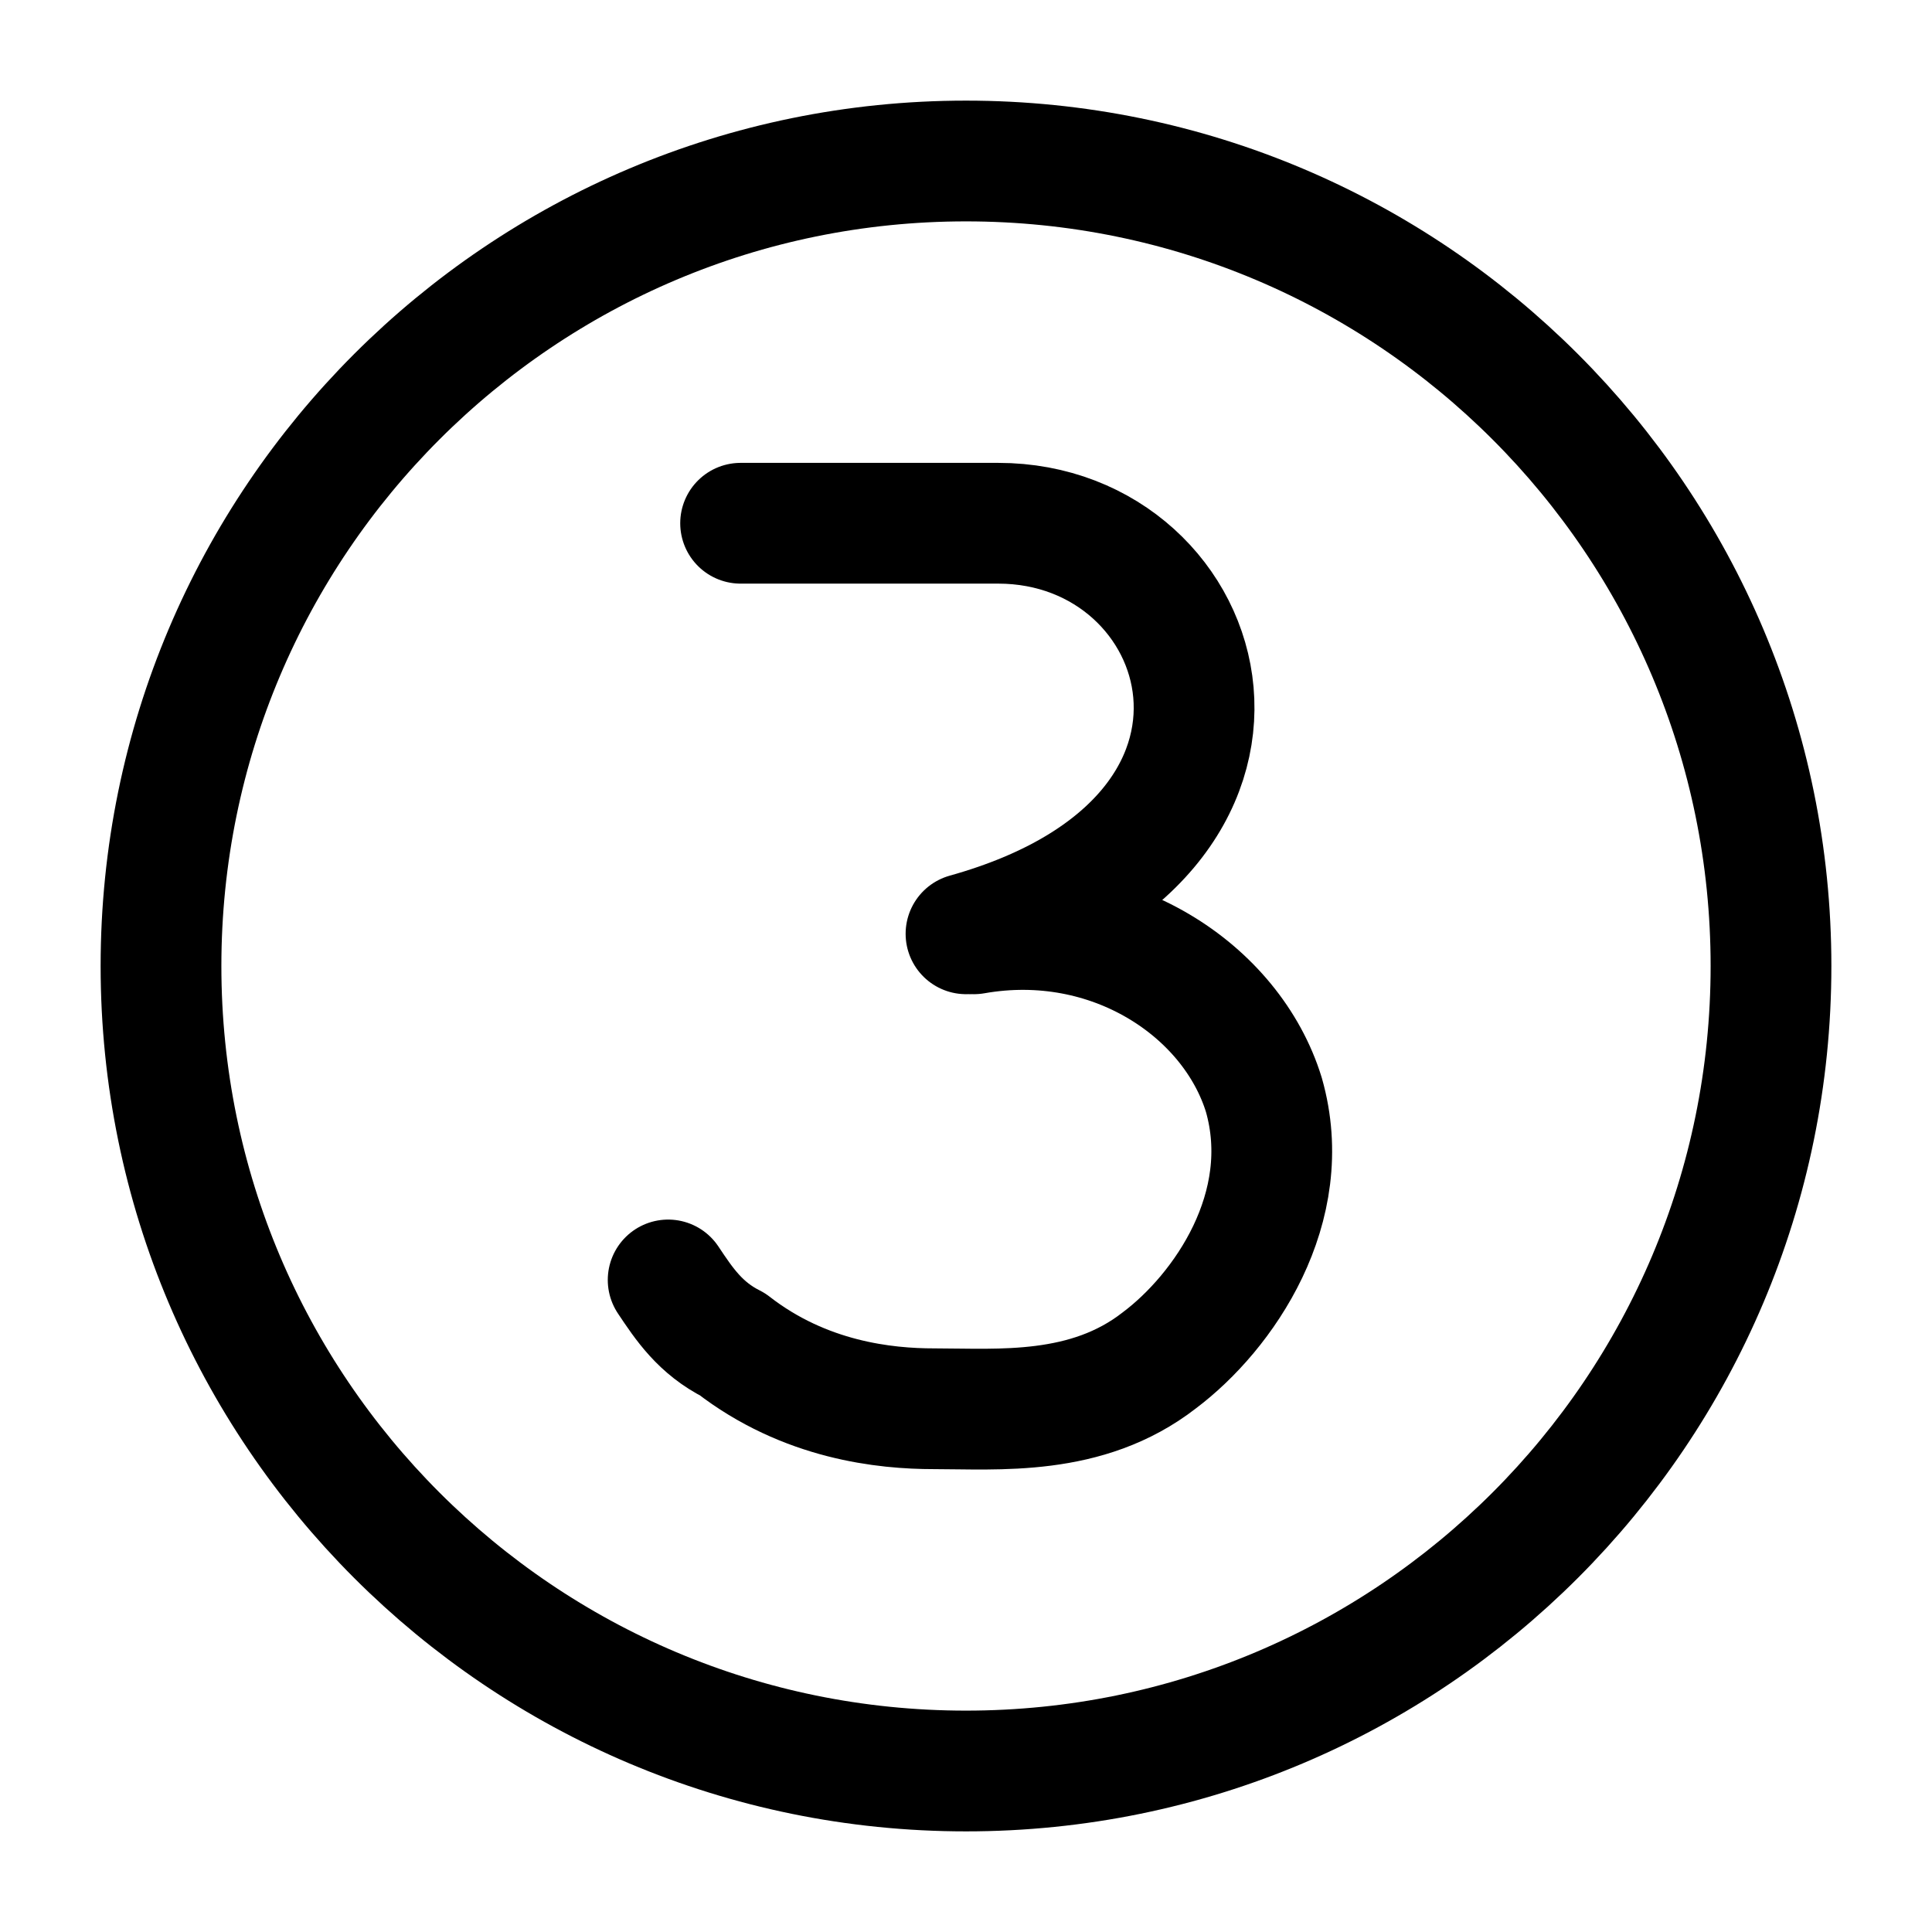
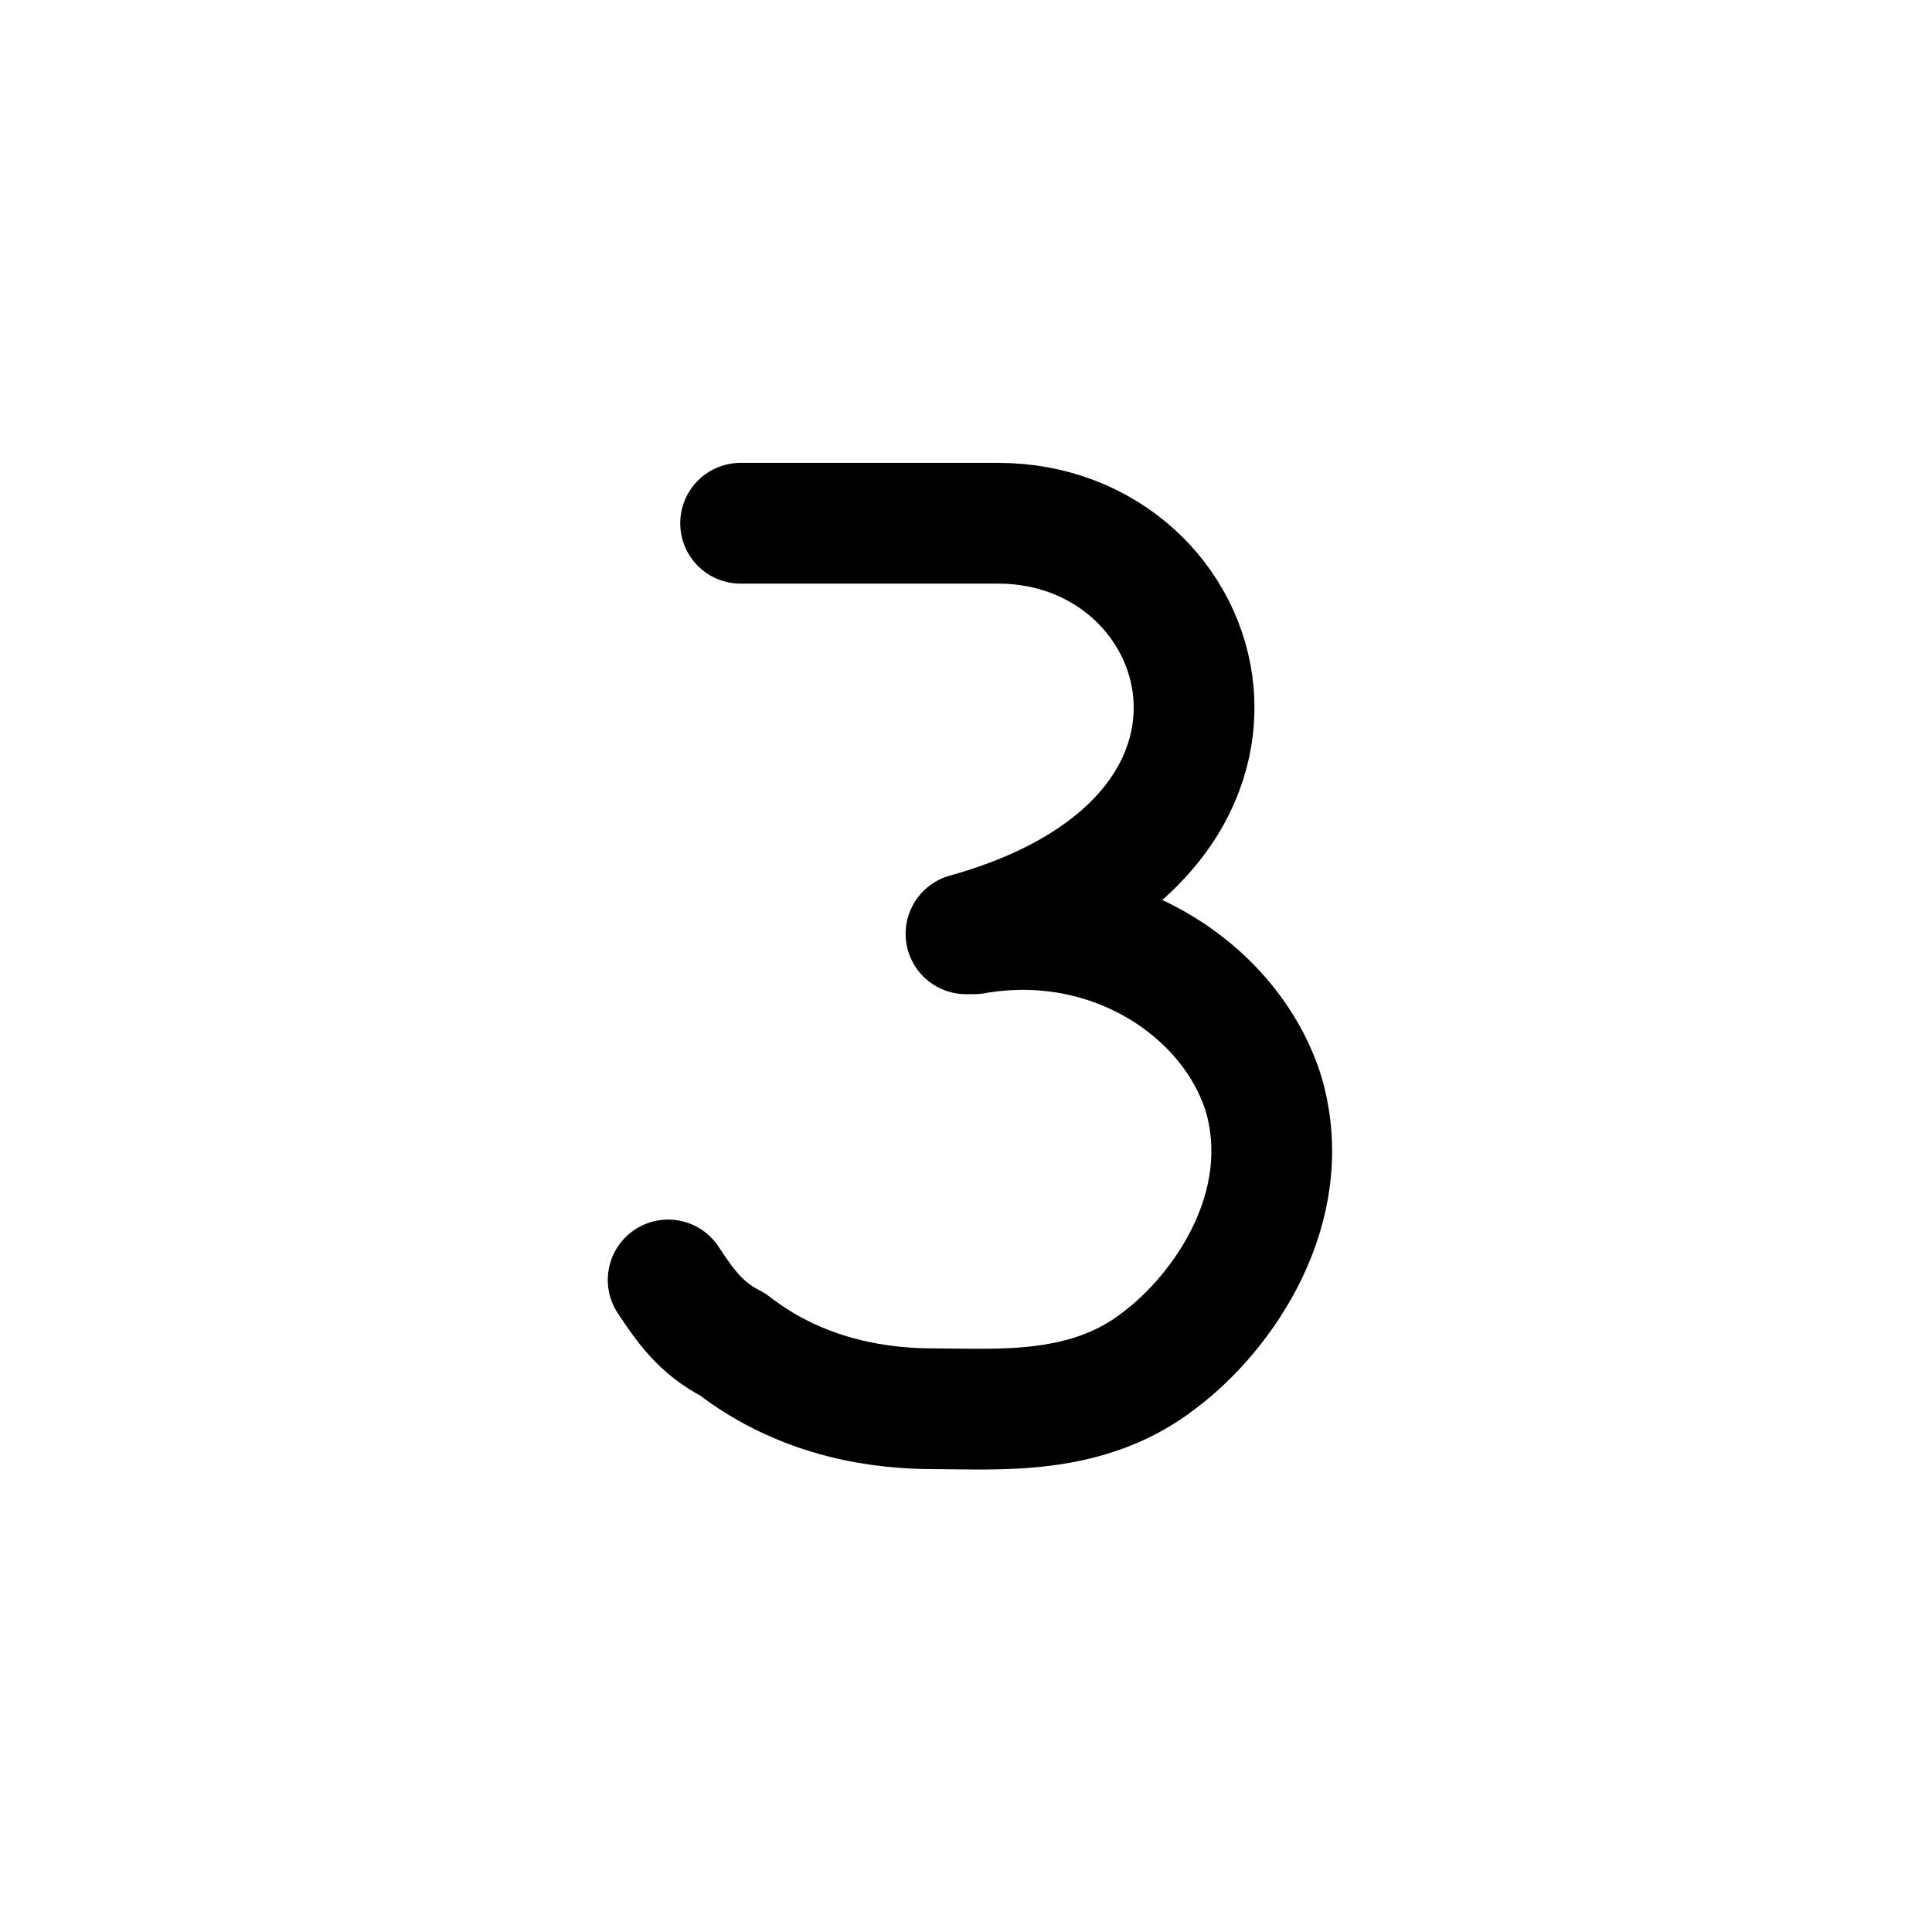
<svg xmlns="http://www.w3.org/2000/svg" width="24" height="24" viewBox="0 0 24 24" fill="none">
-   <path d="M12 22C17.523 22 22 17.523 22 12C22 6.477 17.523 2 12 2C6.477 2 2 6.477 2 12C2 17.523 6.477 22 12 22Z" stroke="black" stroke-width="1.5" stroke-miterlimit="10" stroke-linecap="round" stroke-linejoin="round" />
  <path d="M9.2 6.5C9.2 6.5 10.9 6.5 12.4 6.5C15.1 6.5 16.3 10.4 12 11.6" stroke="black" stroke-width="1.5" stroke-miterlimit="10" stroke-linecap="round" stroke-linejoin="round" />
  <path d="M8.3 15.9C8.5 16.2 8.7 16.5 9.1 16.7C10 17.4 11 17.5 11.6 17.5C12.4 17.5 13.5 17.6 14.4 16.9C15.2 16.3 16.1 15 15.7 13.6C15.3 12.3 13.8 11.3 12.1 11.6" stroke="black" stroke-width="1.5" stroke-miterlimit="10" stroke-linecap="round" stroke-linejoin="round" />
</svg>